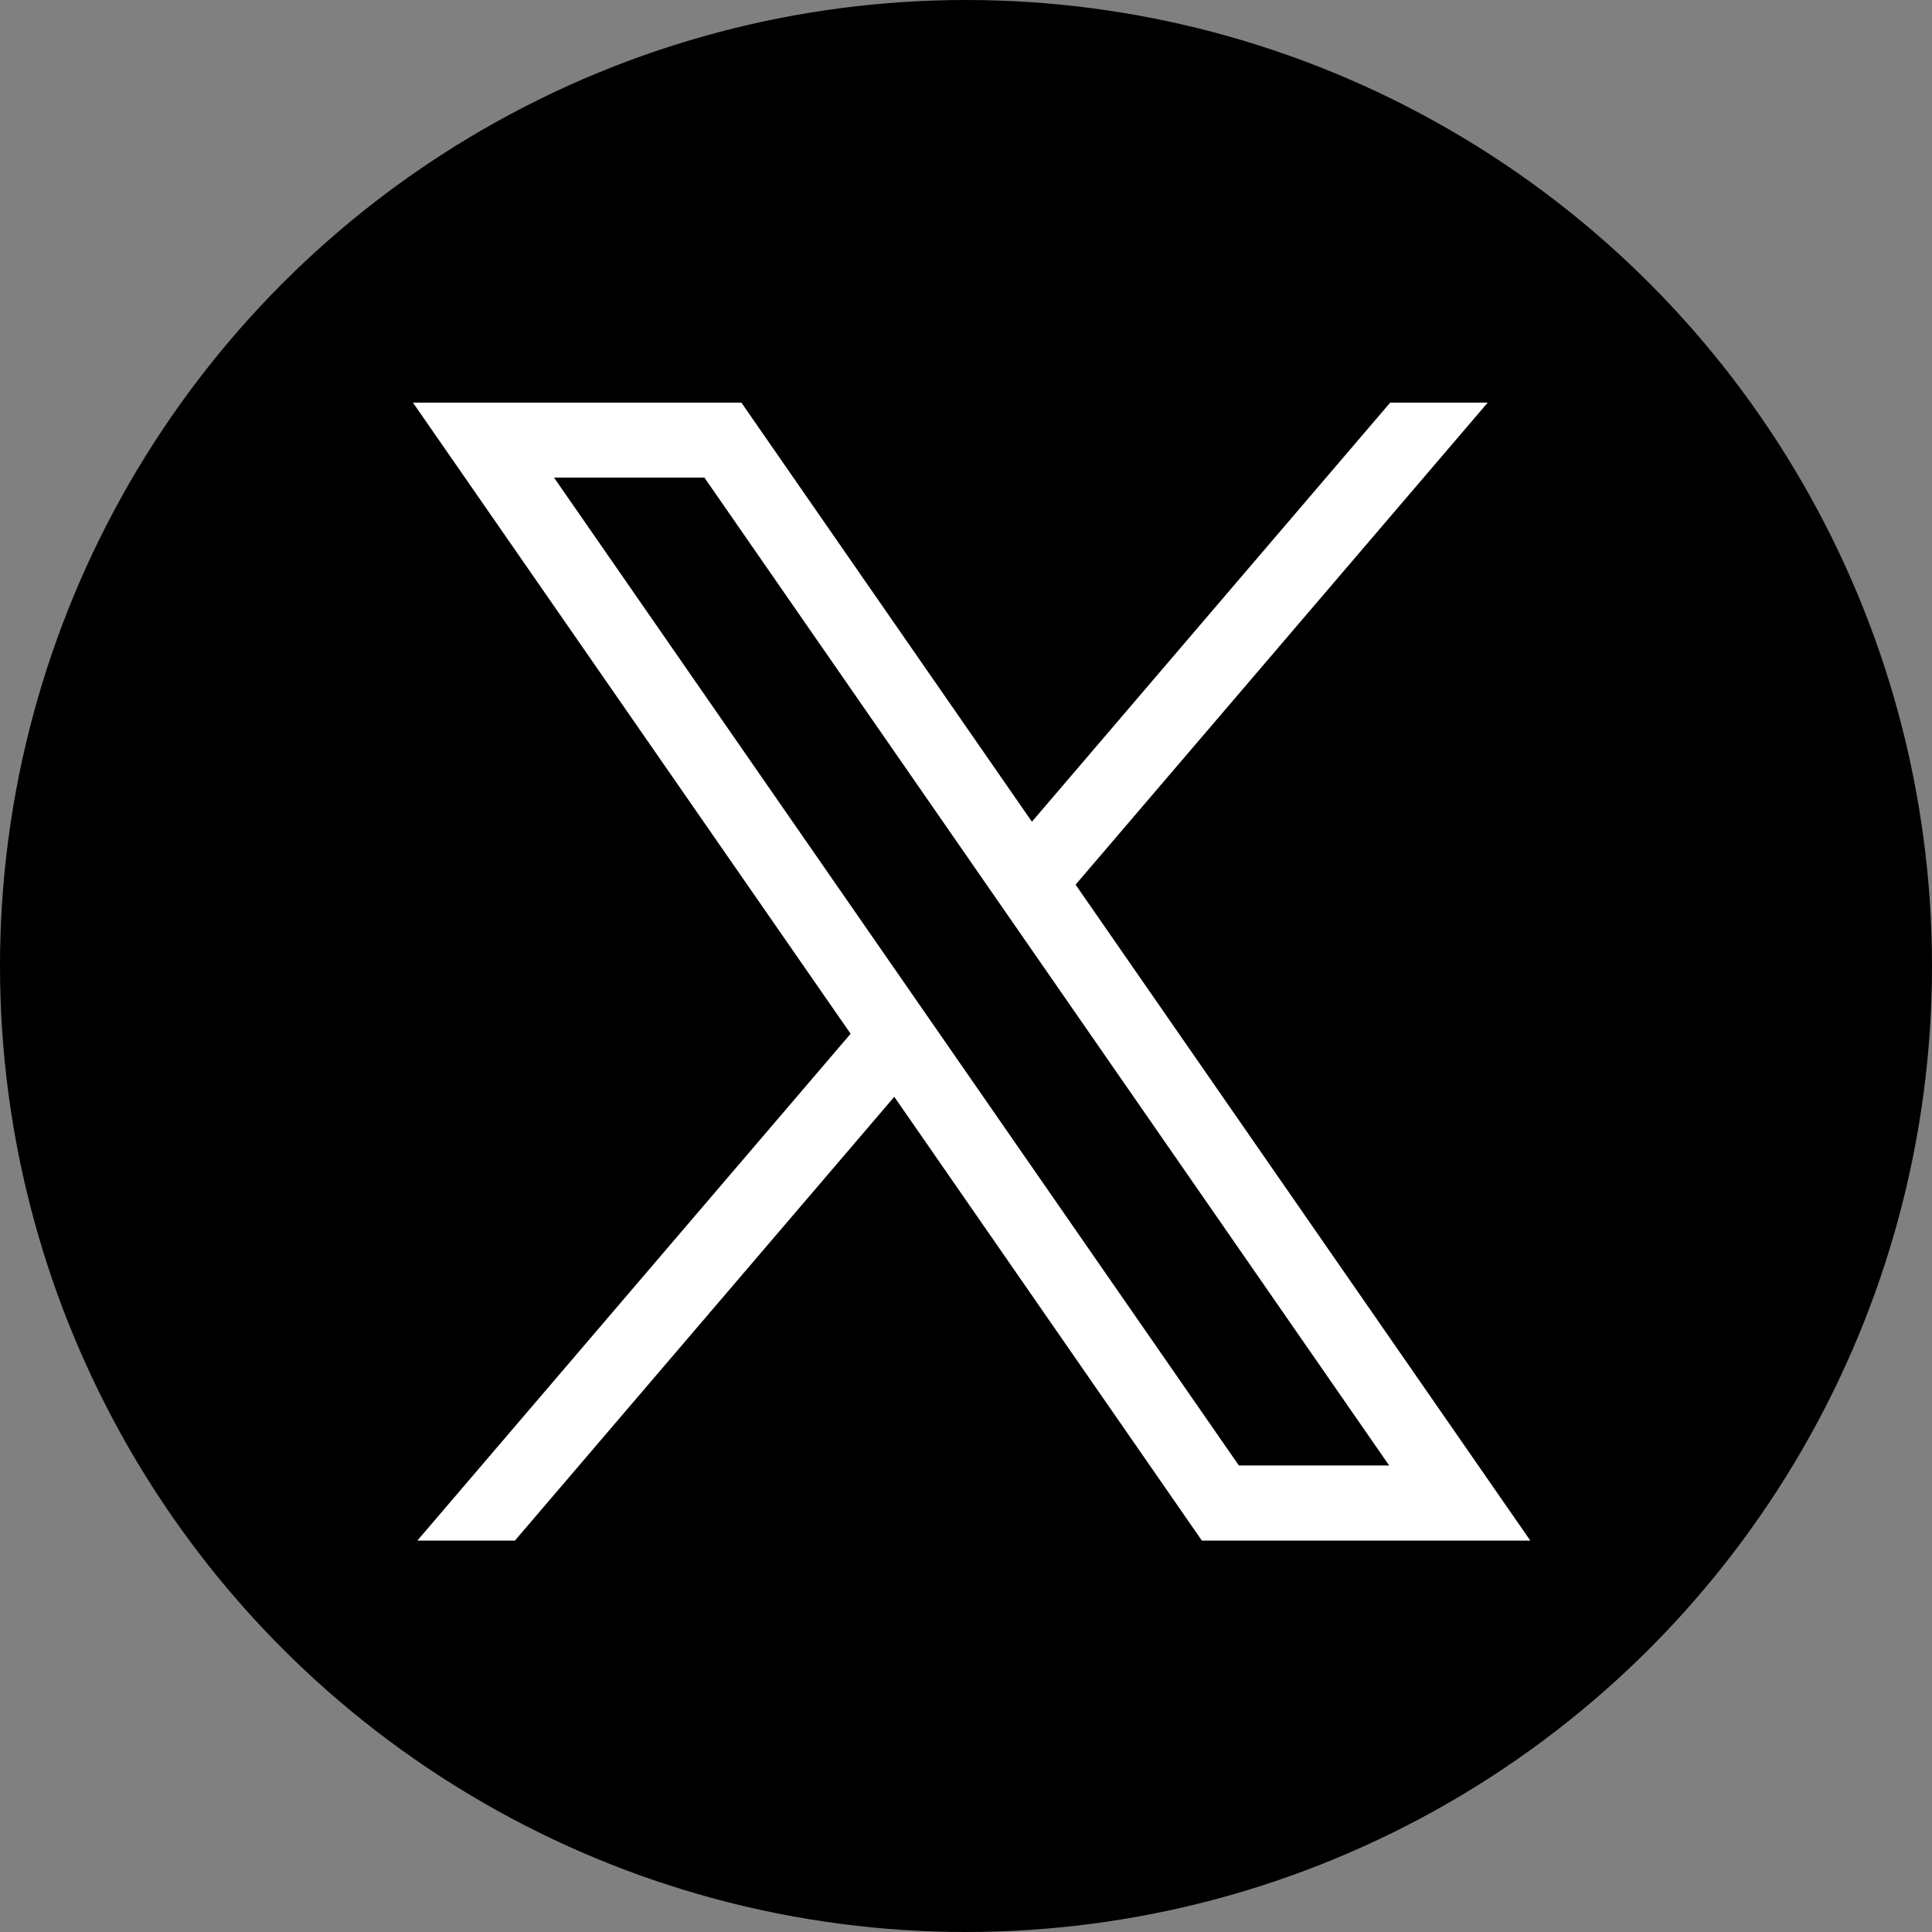
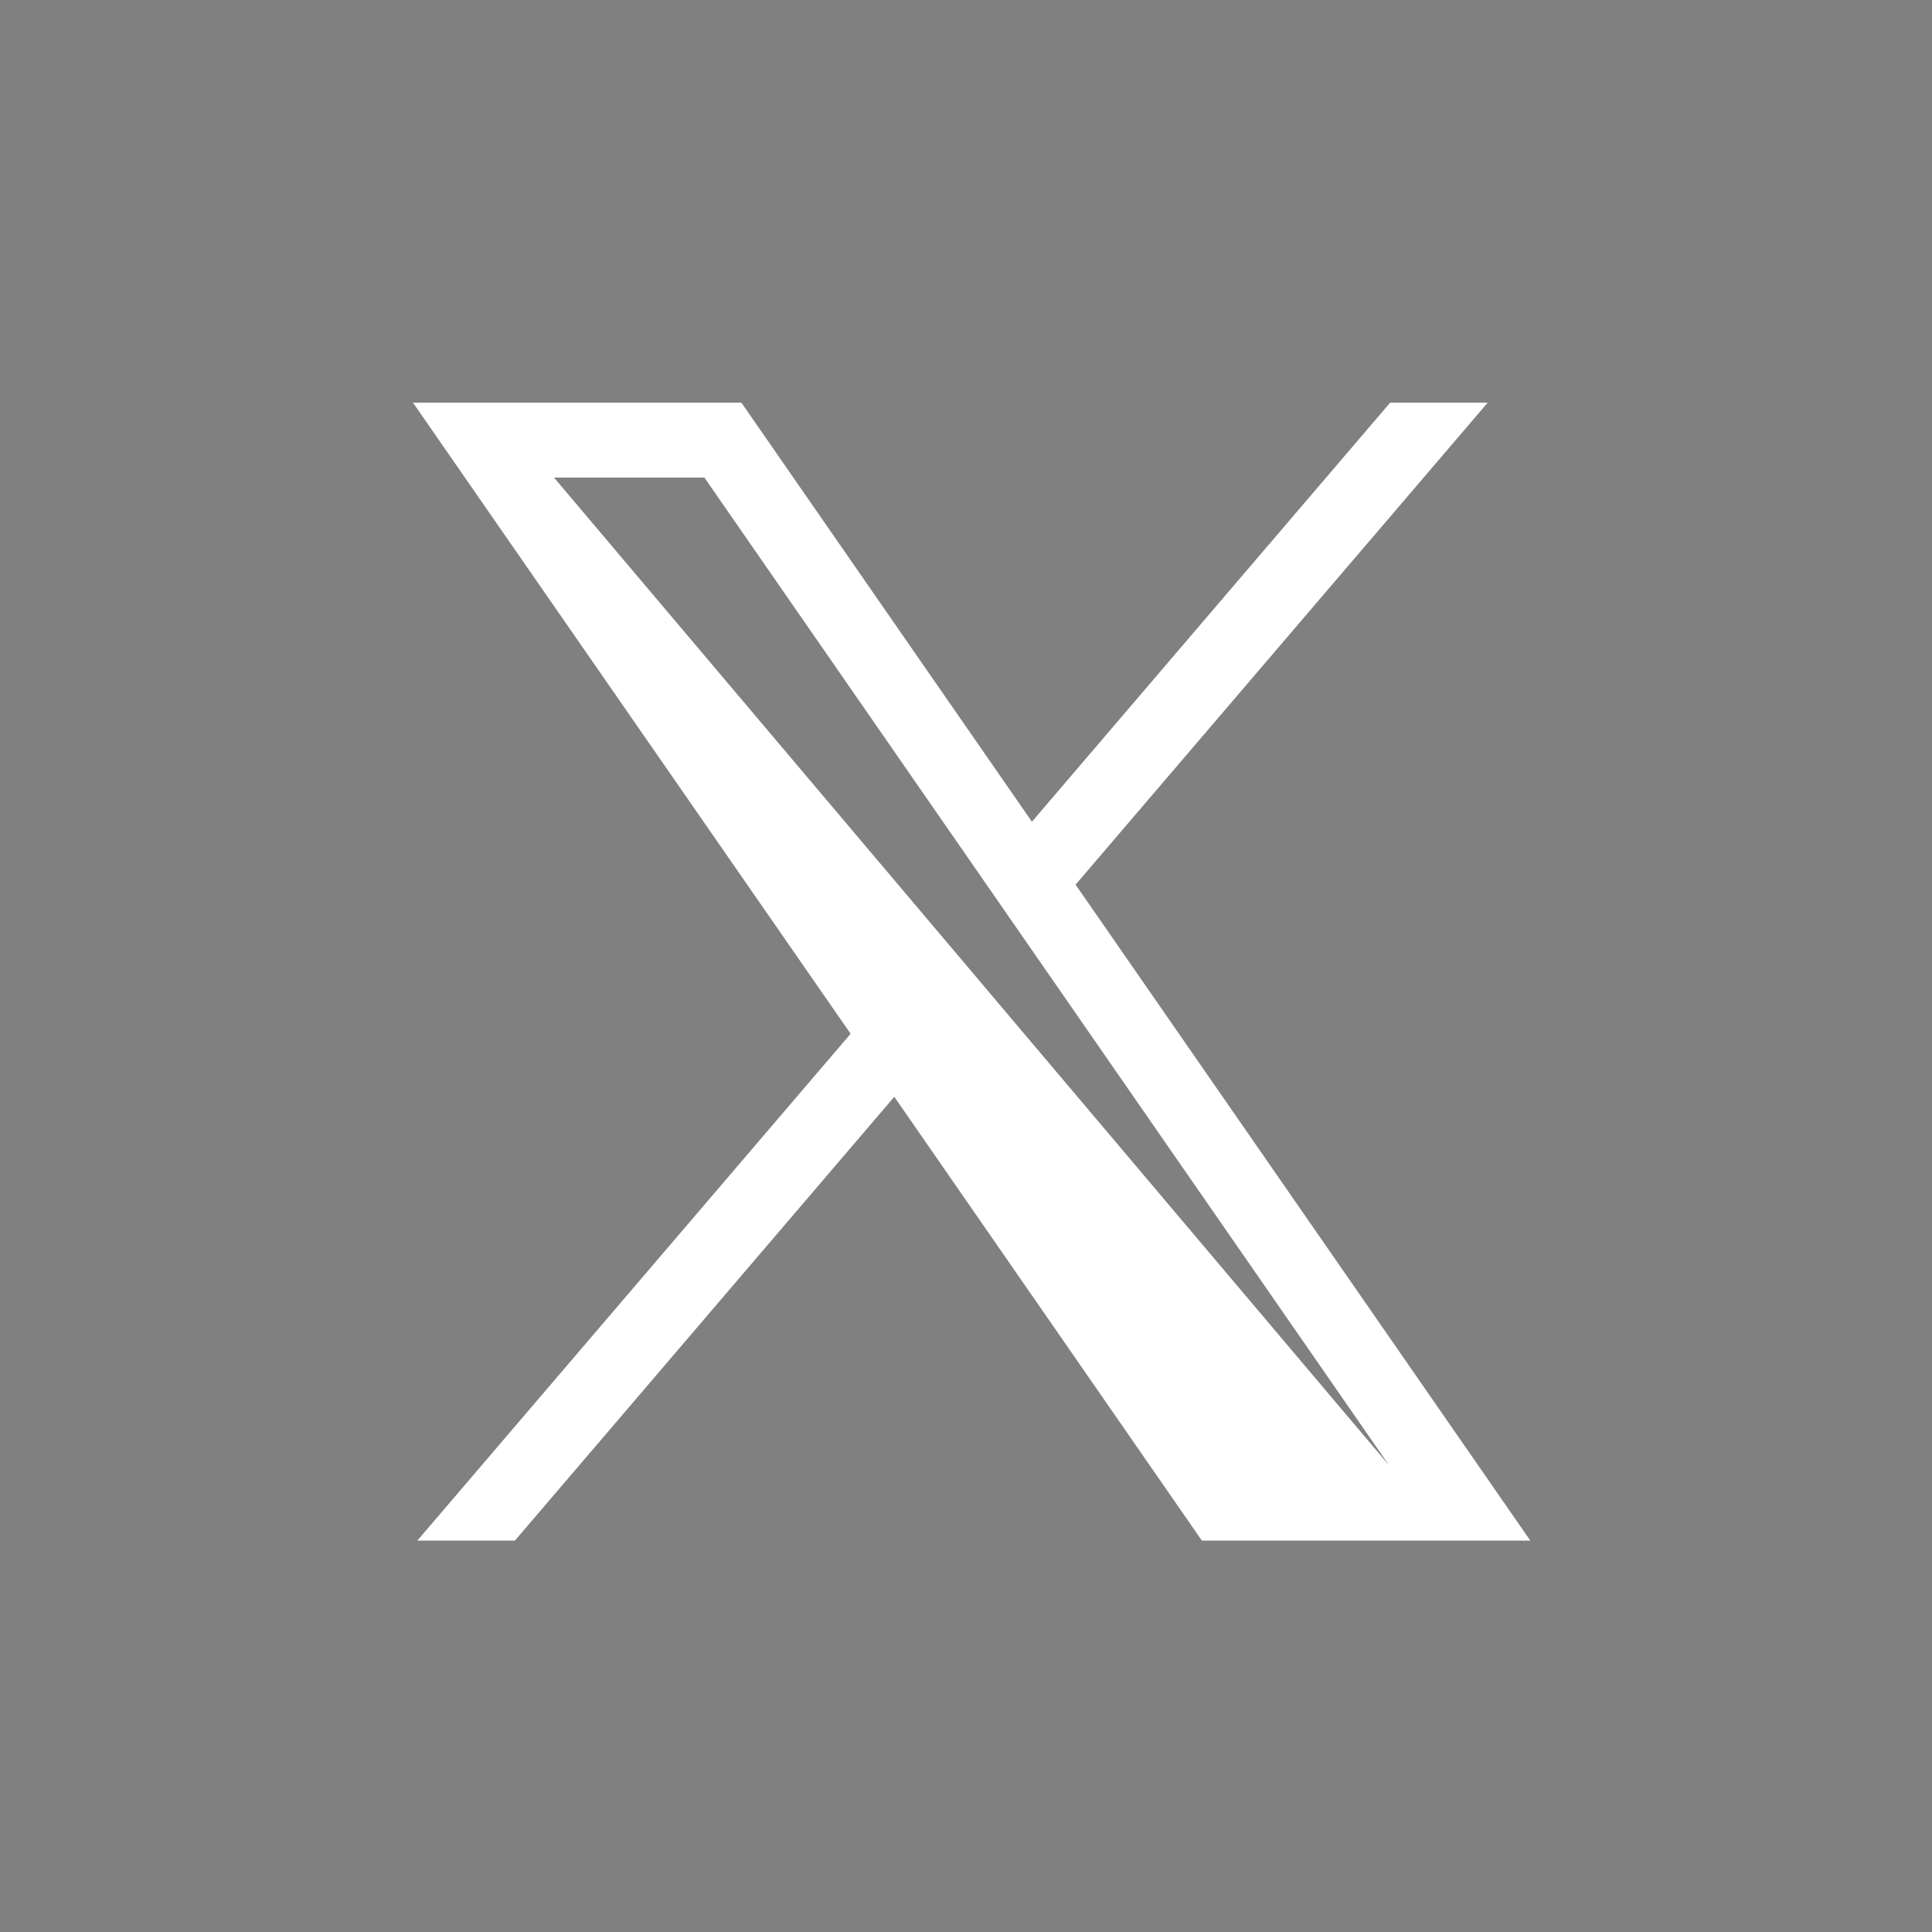
<svg xmlns="http://www.w3.org/2000/svg" id="レイヤー_1" data-name="レイヤー 1" width="50" height="50" viewBox="0 0 50 50">
  <rect x="0" y="0" width="50" height="50" fill="#808080" stroke="none" />
  <g id="グループ_2602" data-name="グループ 2602">
-     <circle id="楕円形_20" data-name="楕円形 20" cx="25" cy="25" r="25" />
-     <path id="パス_3969" data-name="パス 3969" d="M80.916,74.635,91.582,62.16H89.058L79.786,73.006,72.267,62.16h-8.5L75.094,78.494,63.881,91.61h2.525l9.818-11.485L84.184,91.61h8.5L80.916,74.635ZM67.419,64.1H71.31L89.032,89.667H85.142L67.418,64.1Z" transform="translate(-53.08 -51.74)" fill="#fff" />
+     <path id="パス_3969" data-name="パス 3969" d="M80.916,74.635,91.582,62.16H89.058L79.786,73.006,72.267,62.16h-8.5L75.094,78.494,63.881,91.61h2.525l9.818-11.485L84.184,91.61h8.5L80.916,74.635ZM67.419,64.1H71.31L89.032,89.667L67.418,64.1Z" transform="translate(-53.08 -51.74)" fill="#fff" />
  </g>
</svg>